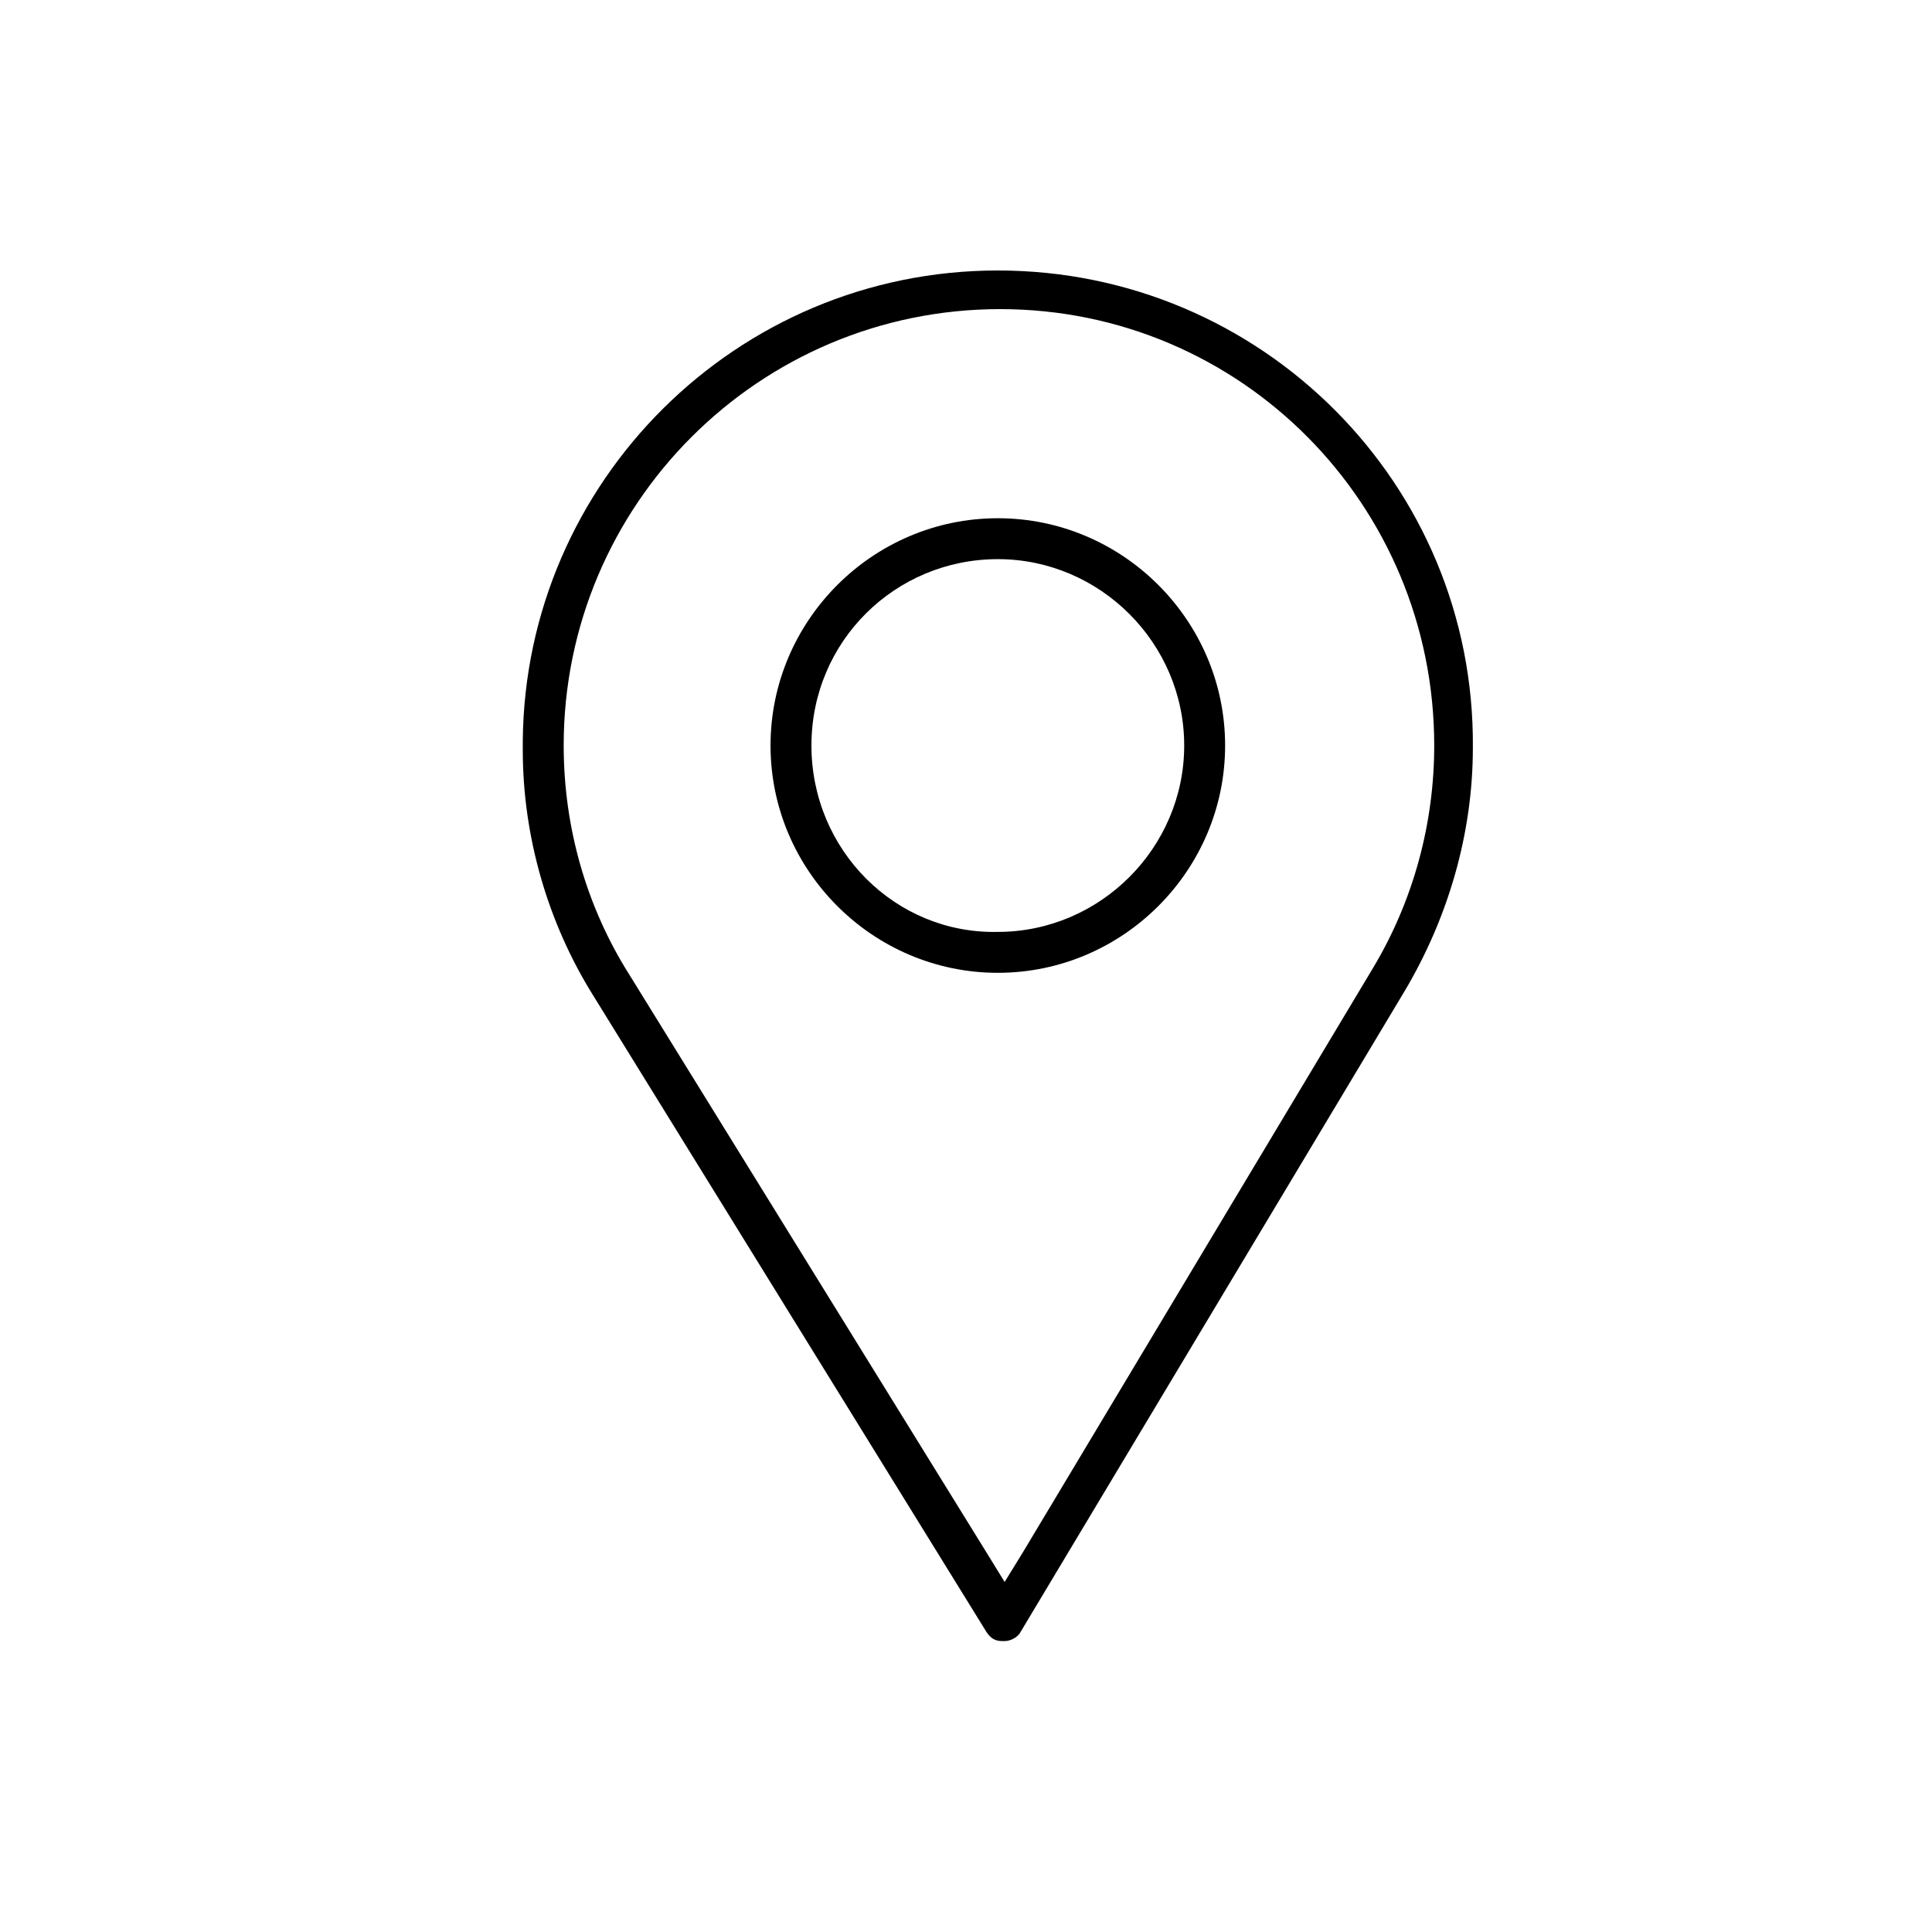
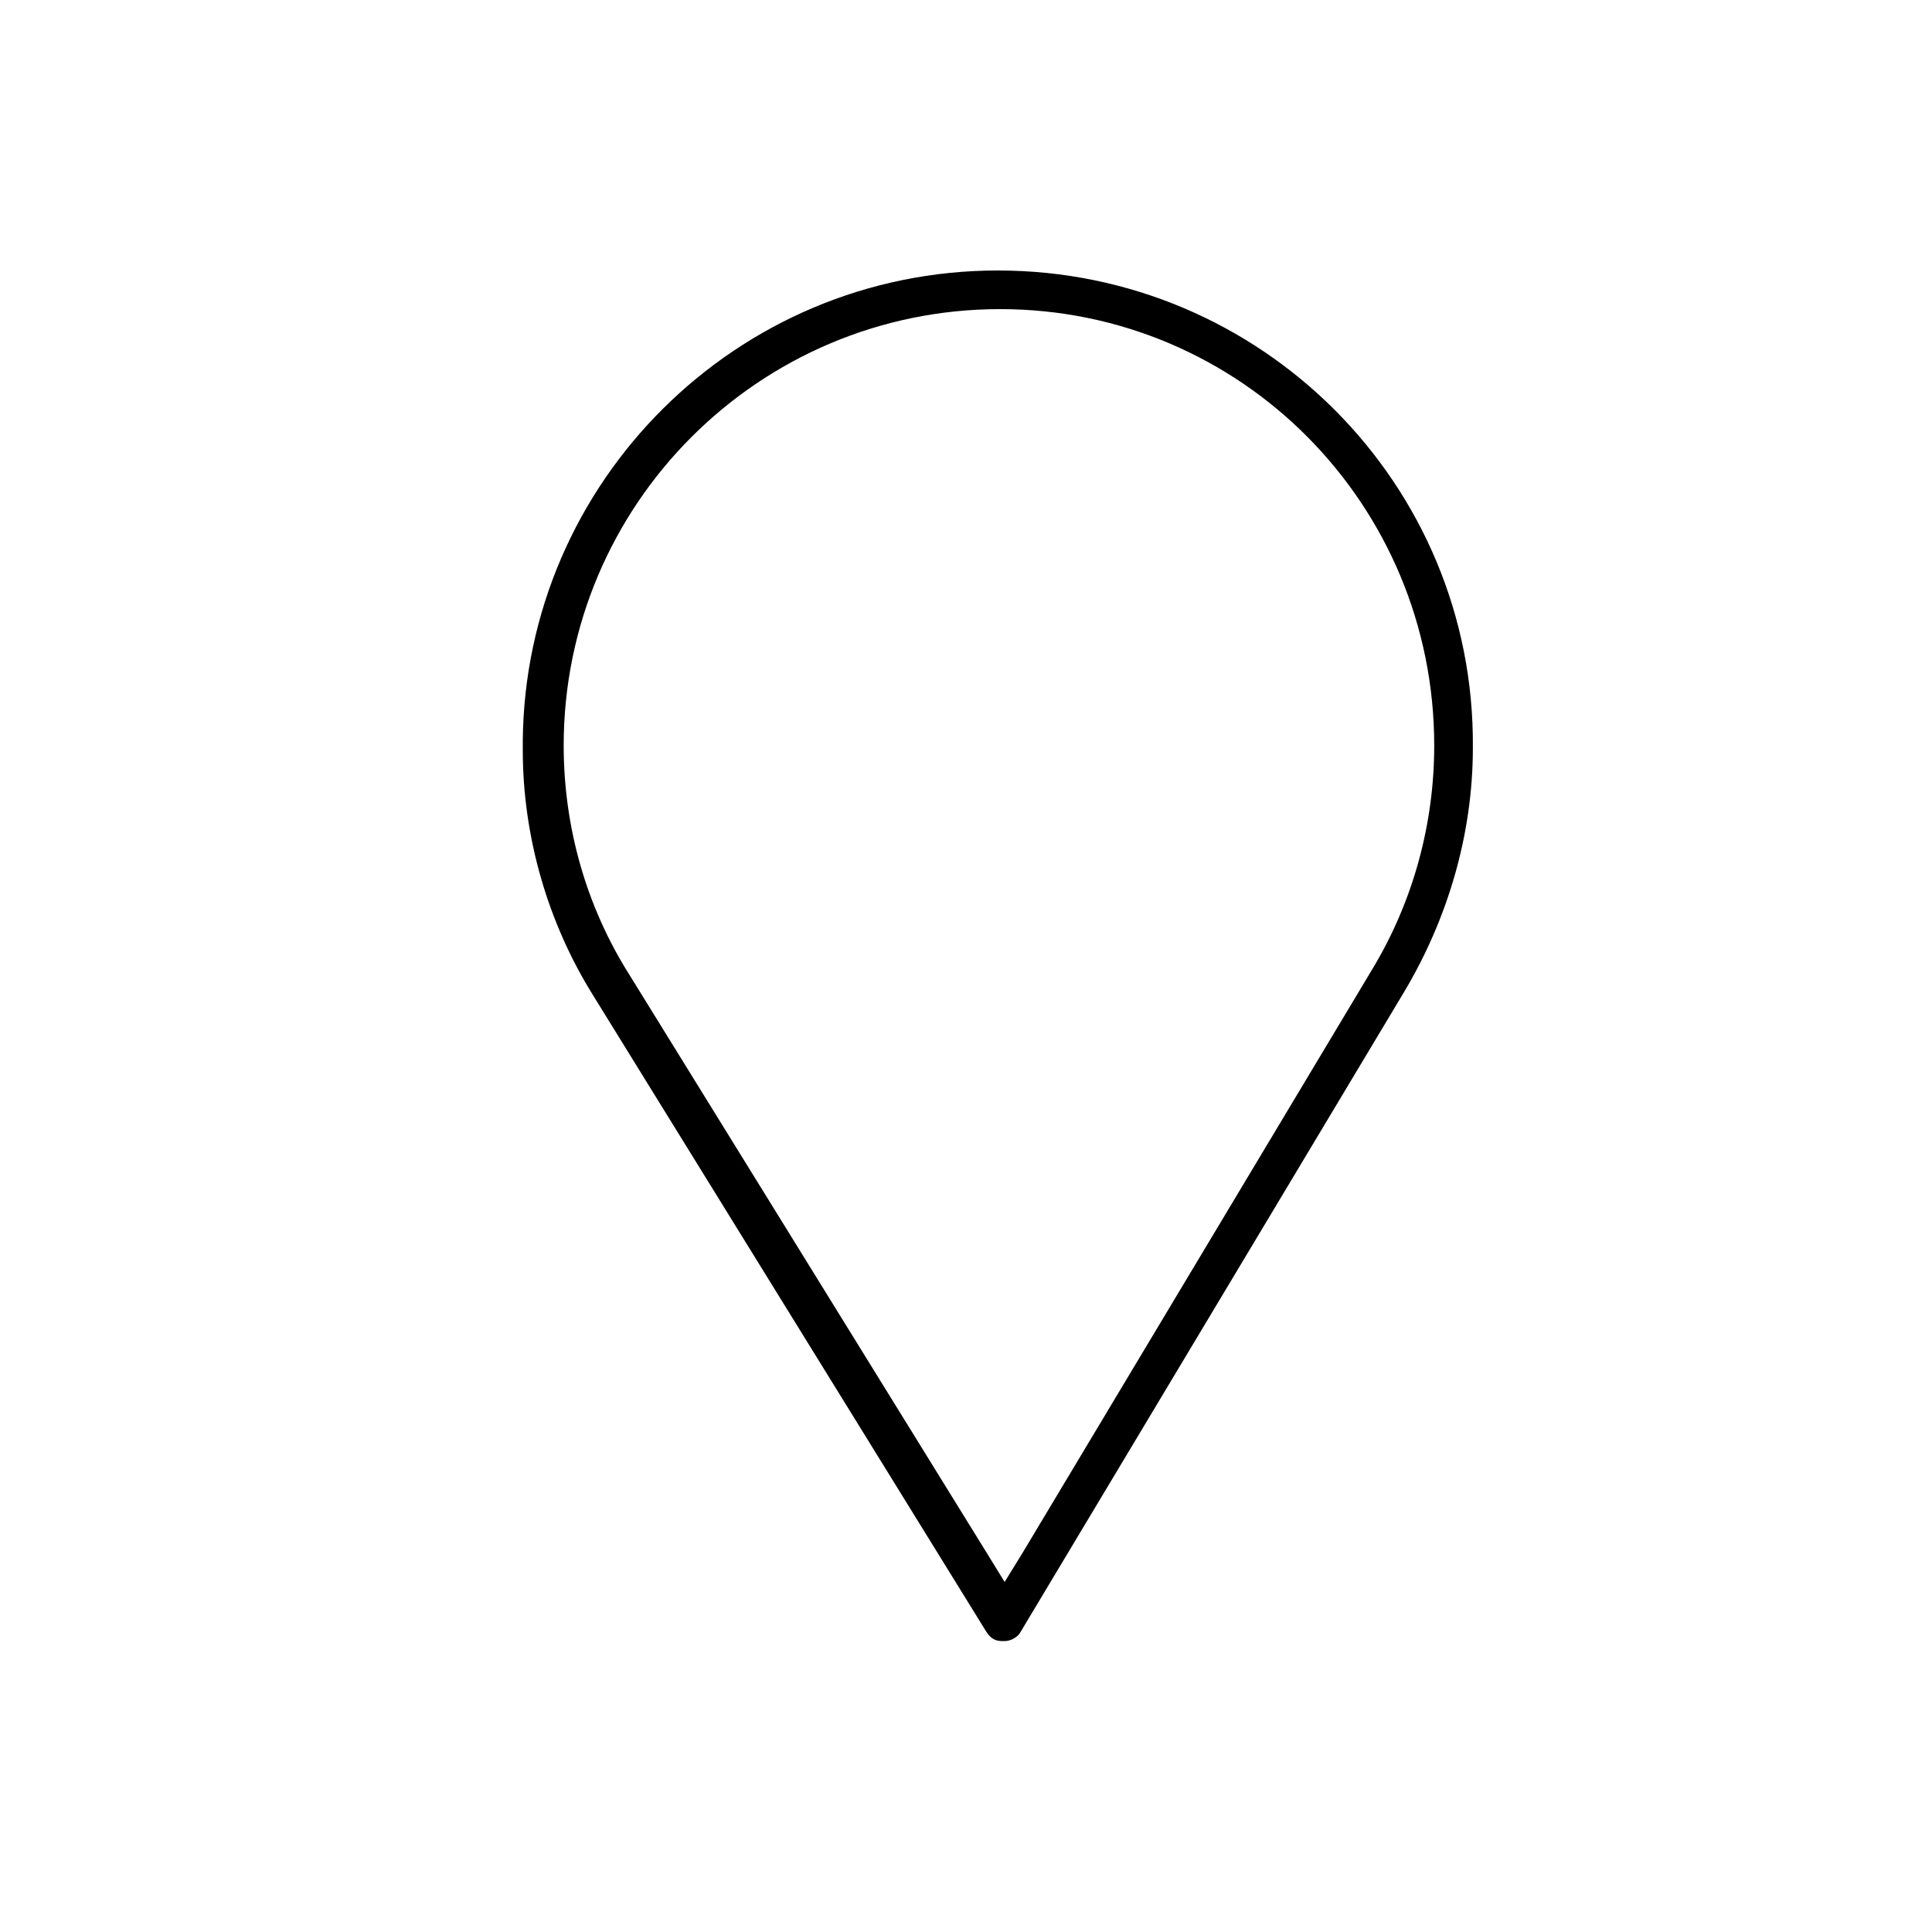
<svg xmlns="http://www.w3.org/2000/svg" id="a" viewBox="0 0 85 85">
  <path d="M43.9,11.9c-11.5,0-20.8,9.3-20.9,20.7v.4c0,3.8,1.1,7.6,3.1,10.8l17.3,28c.2,.3,.4,.4,.7,.4h.1c.3,0,.6-.2,.7-.4l16.9-28.2c1.9-3.2,3-6.9,3-10.7,.1-11.6-9.3-21-20.9-21Zm16.5,30.7l-15.4,25.7-.8,1.3-.8-1.3-15.7-25.4c-1.9-3-2.9-6.5-2.9-10.1,0-10.6,8.6-19.2,19.2-19.2s19.1,8.6,19.1,19.2c0,3.4-.9,6.8-2.7,9.8Z" />
-   <path d="M43.9,22.8c-5.5,0-10,4.5-10,10s4.5,10,10,10,10-4.5,10-10-4.5-10-10-10Zm0,18.2c-4.5,.1-8.2-3.6-8.2-8.2s3.7-8.2,8.2-8.2,8.2,3.7,8.2,8.2-3.7,8.2-8.2,8.2Z" />
</svg>